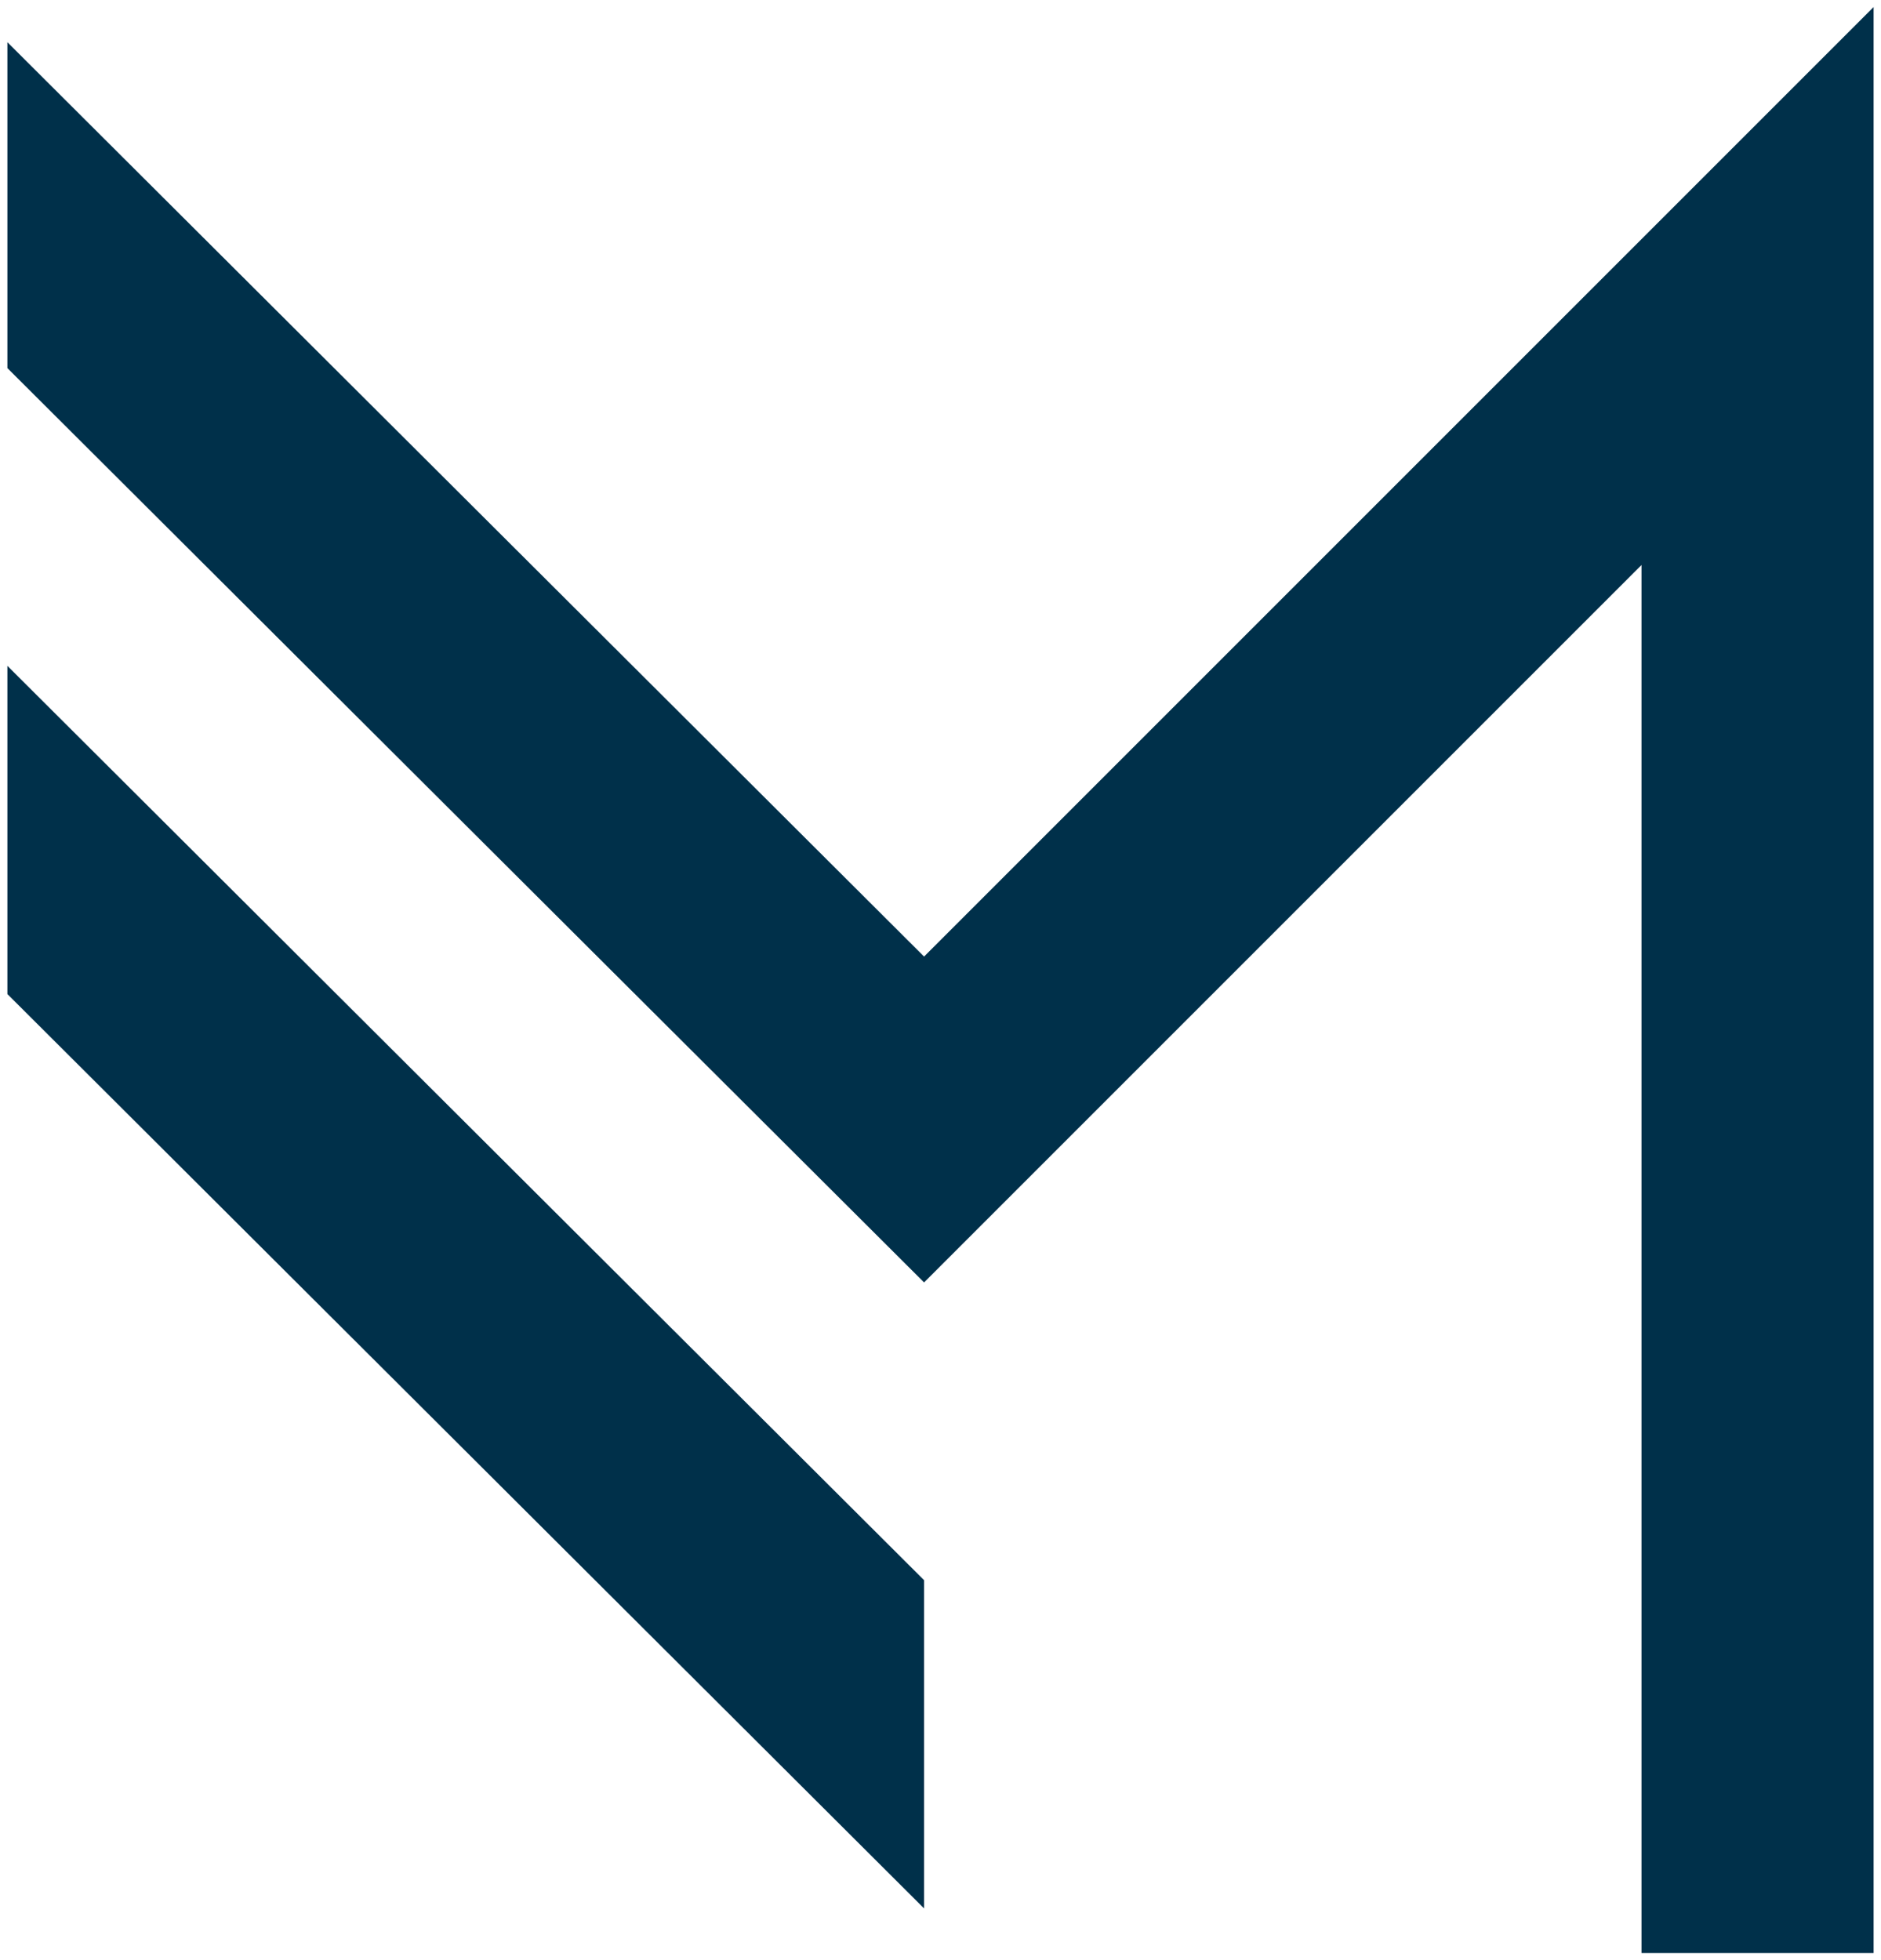
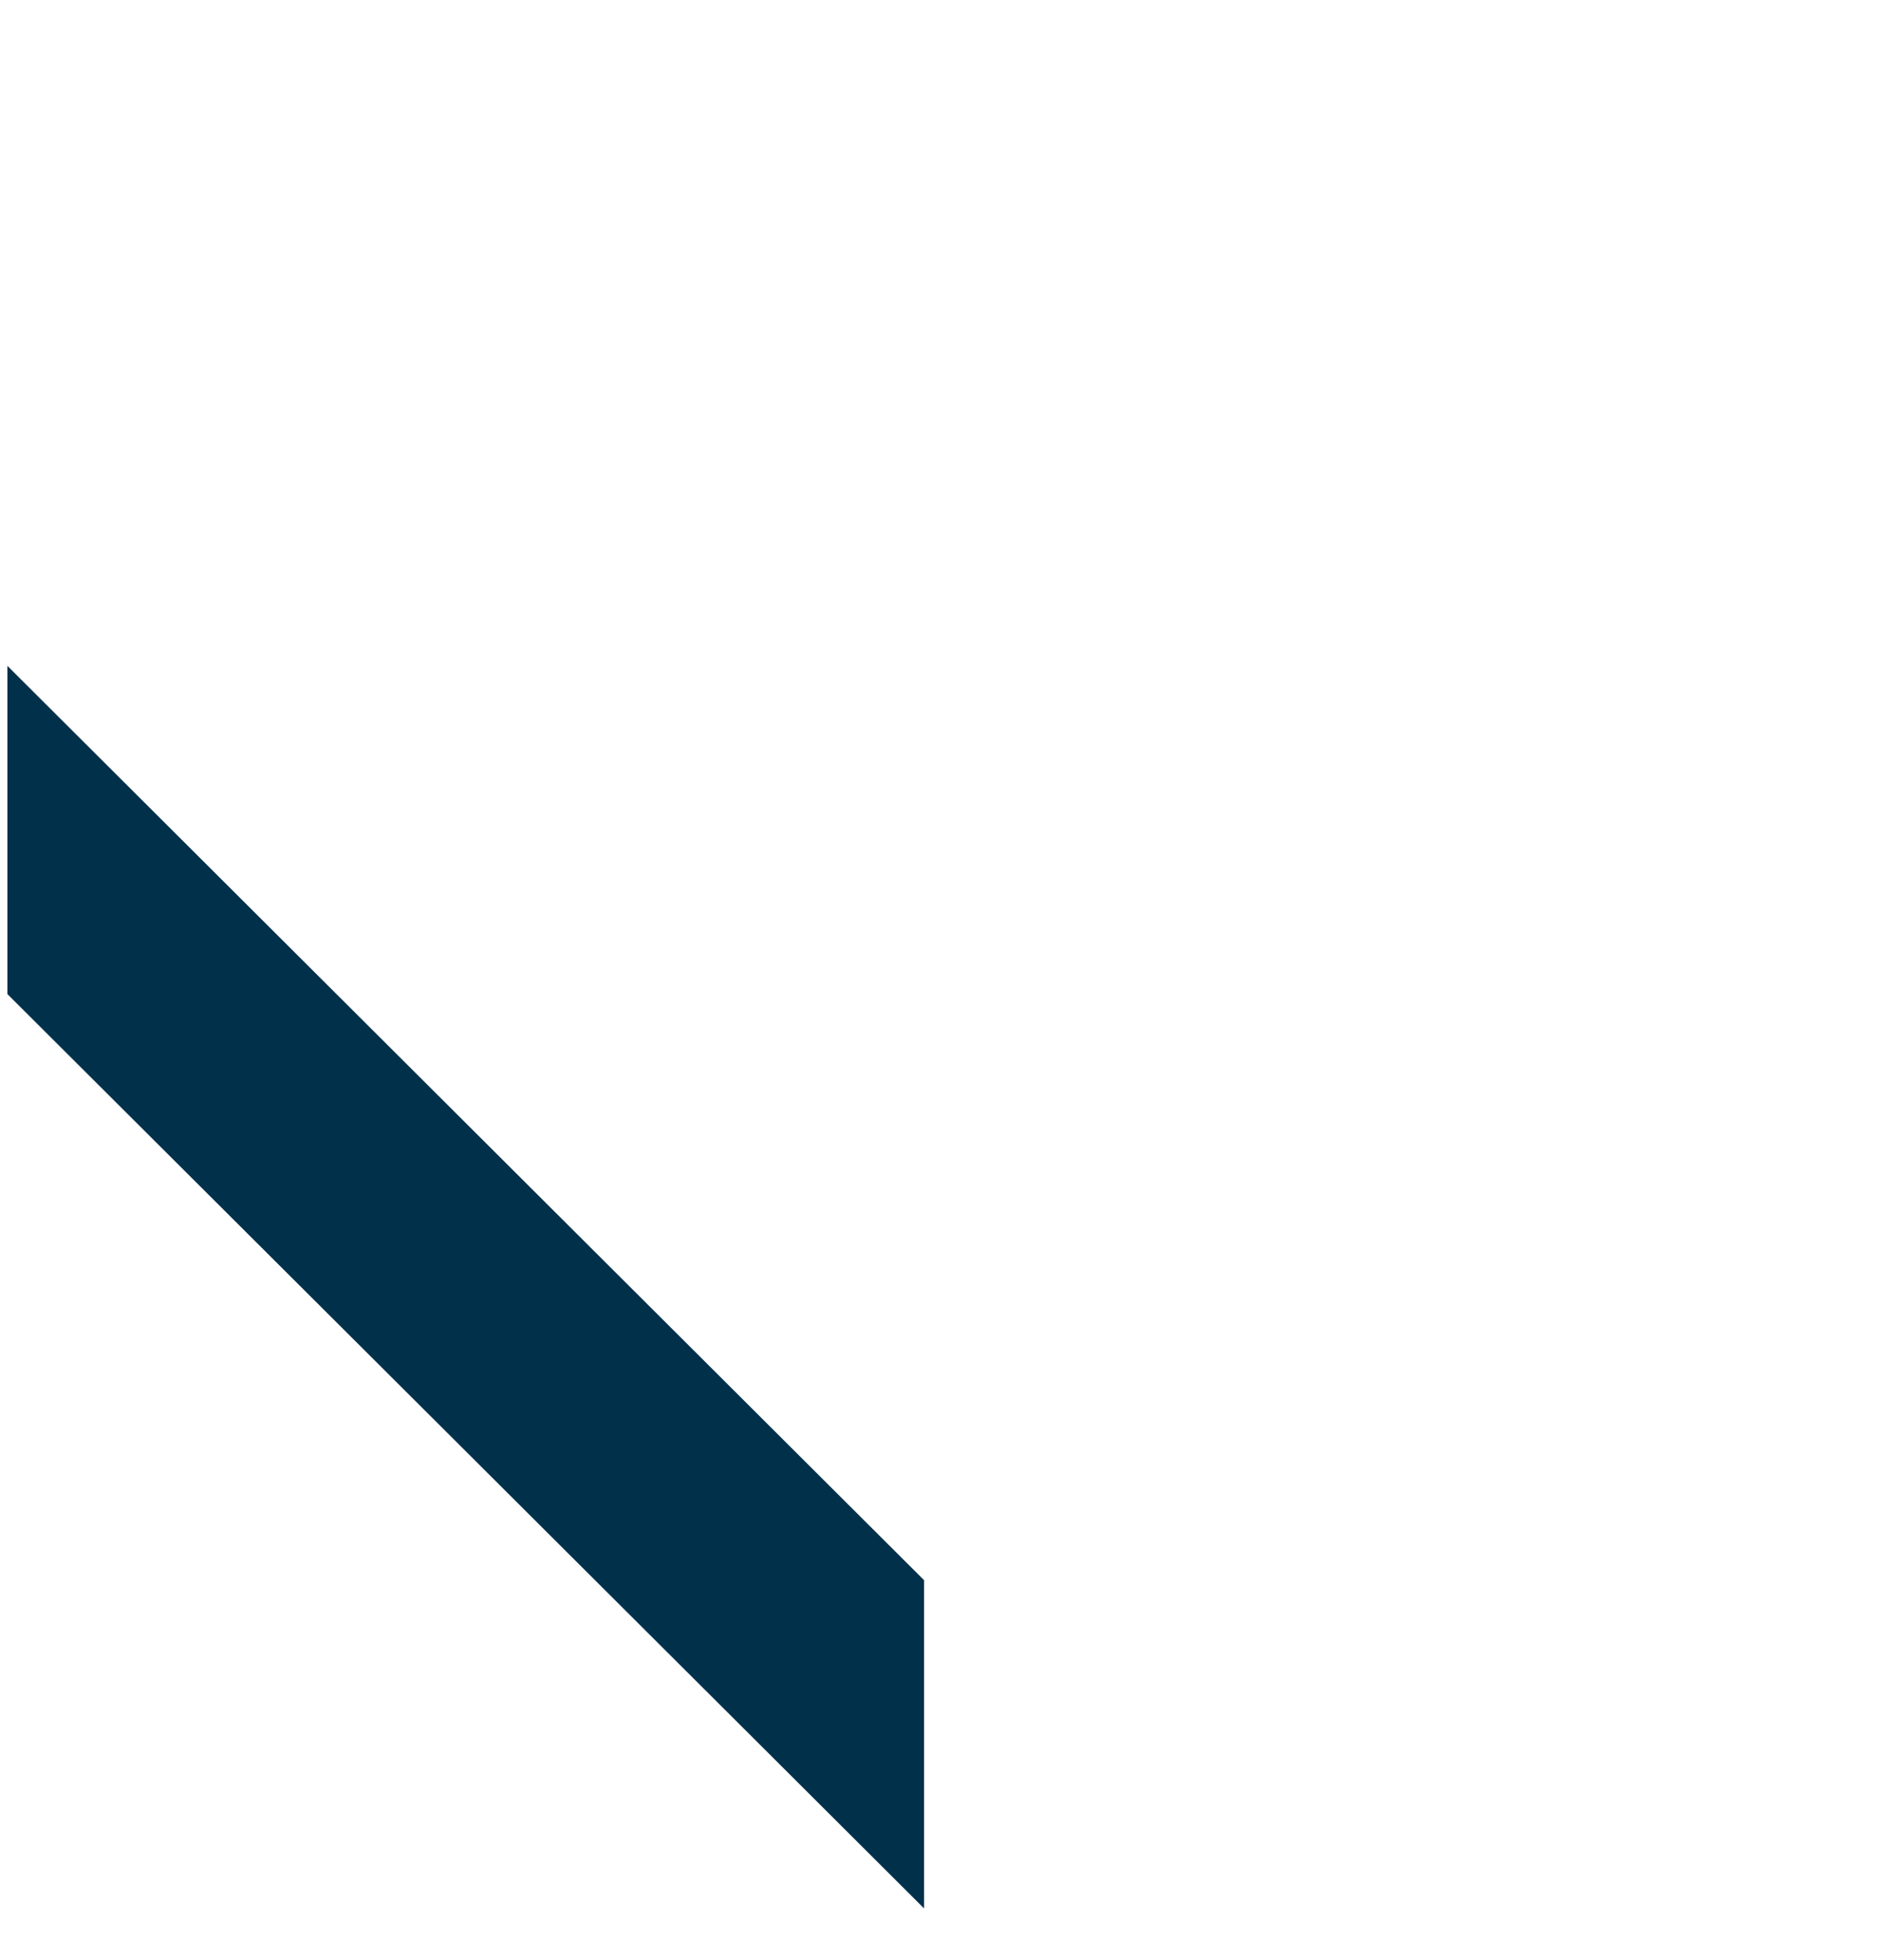
<svg xmlns="http://www.w3.org/2000/svg" version="1.2" viewBox="0 0 401 418" width="500" height="521">
  <title>logo_transparent</title>
  <style>
		.s0 { fill: #00304a } 
	</style>
  <g id="Layer_1">
-     <path fill-rule="evenodd" class="s0" d="m350 416.5v-296l-153 153-195.5-195v-69.5l195.5 195 202.5-202.5v415z" />
    <path fill-rule="evenodd" class="s0" d="m197 407l-195.5-195v-70l195.5 195z" />
  </g>
</svg>